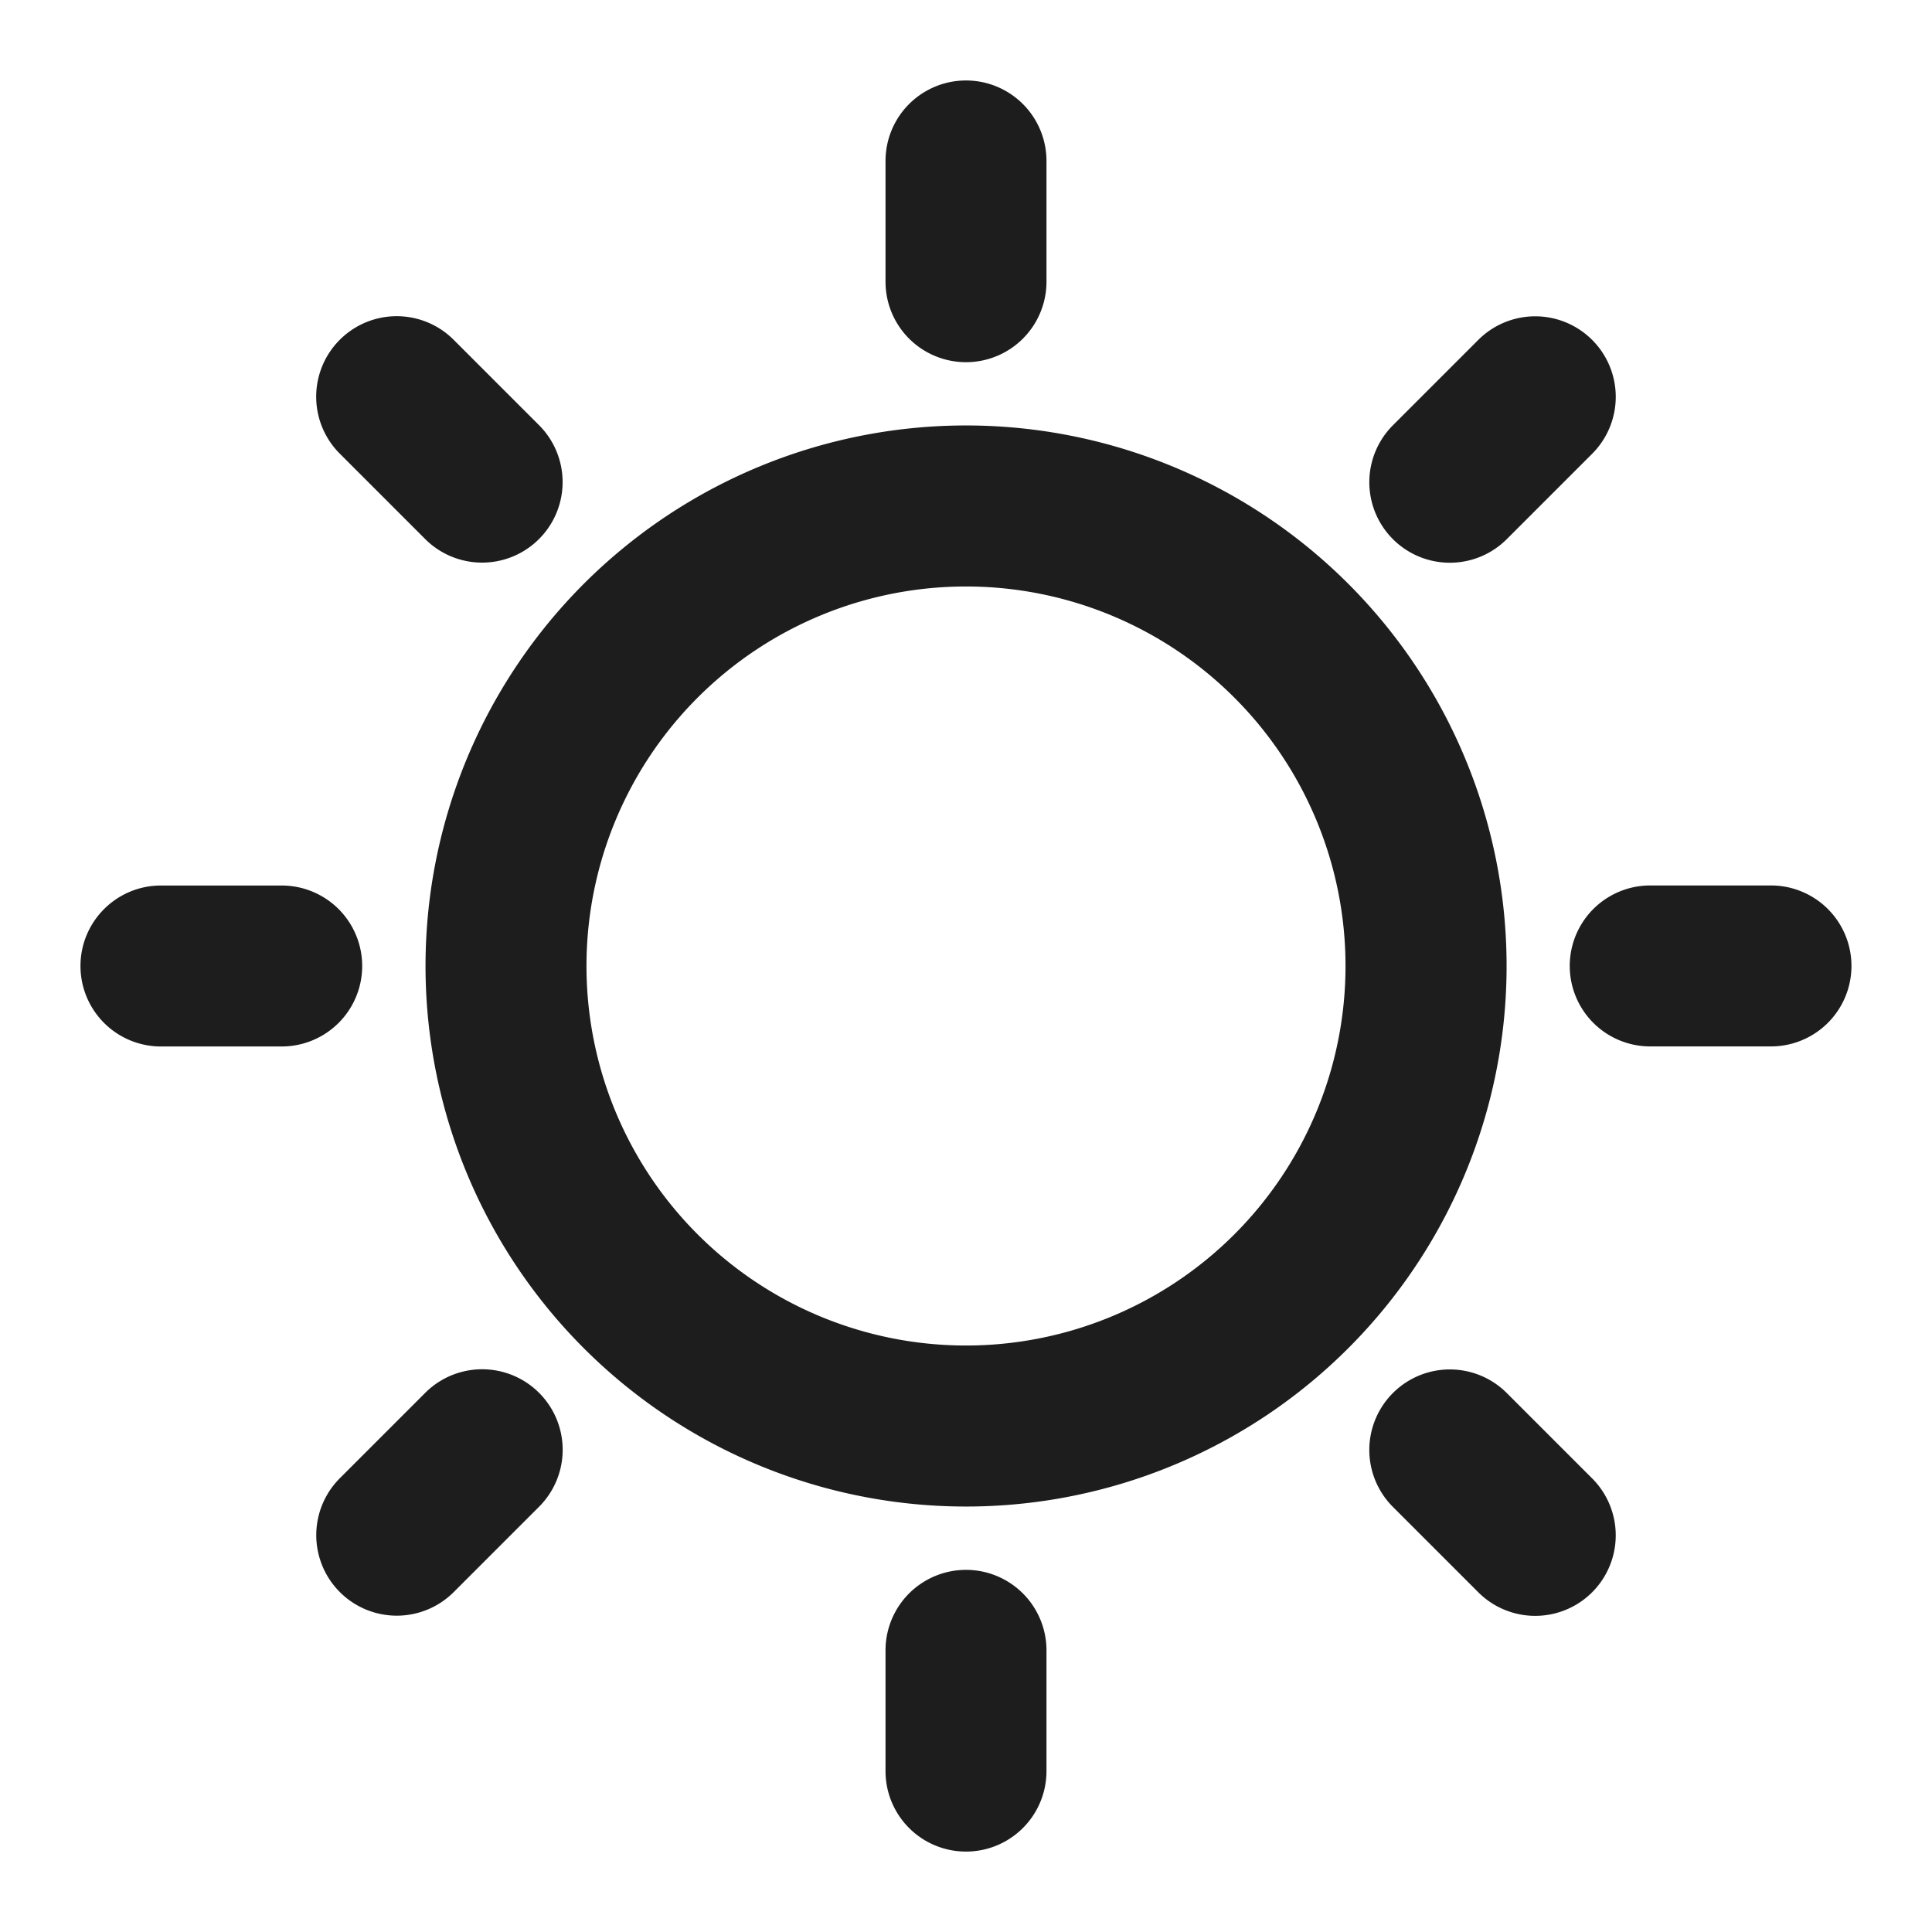
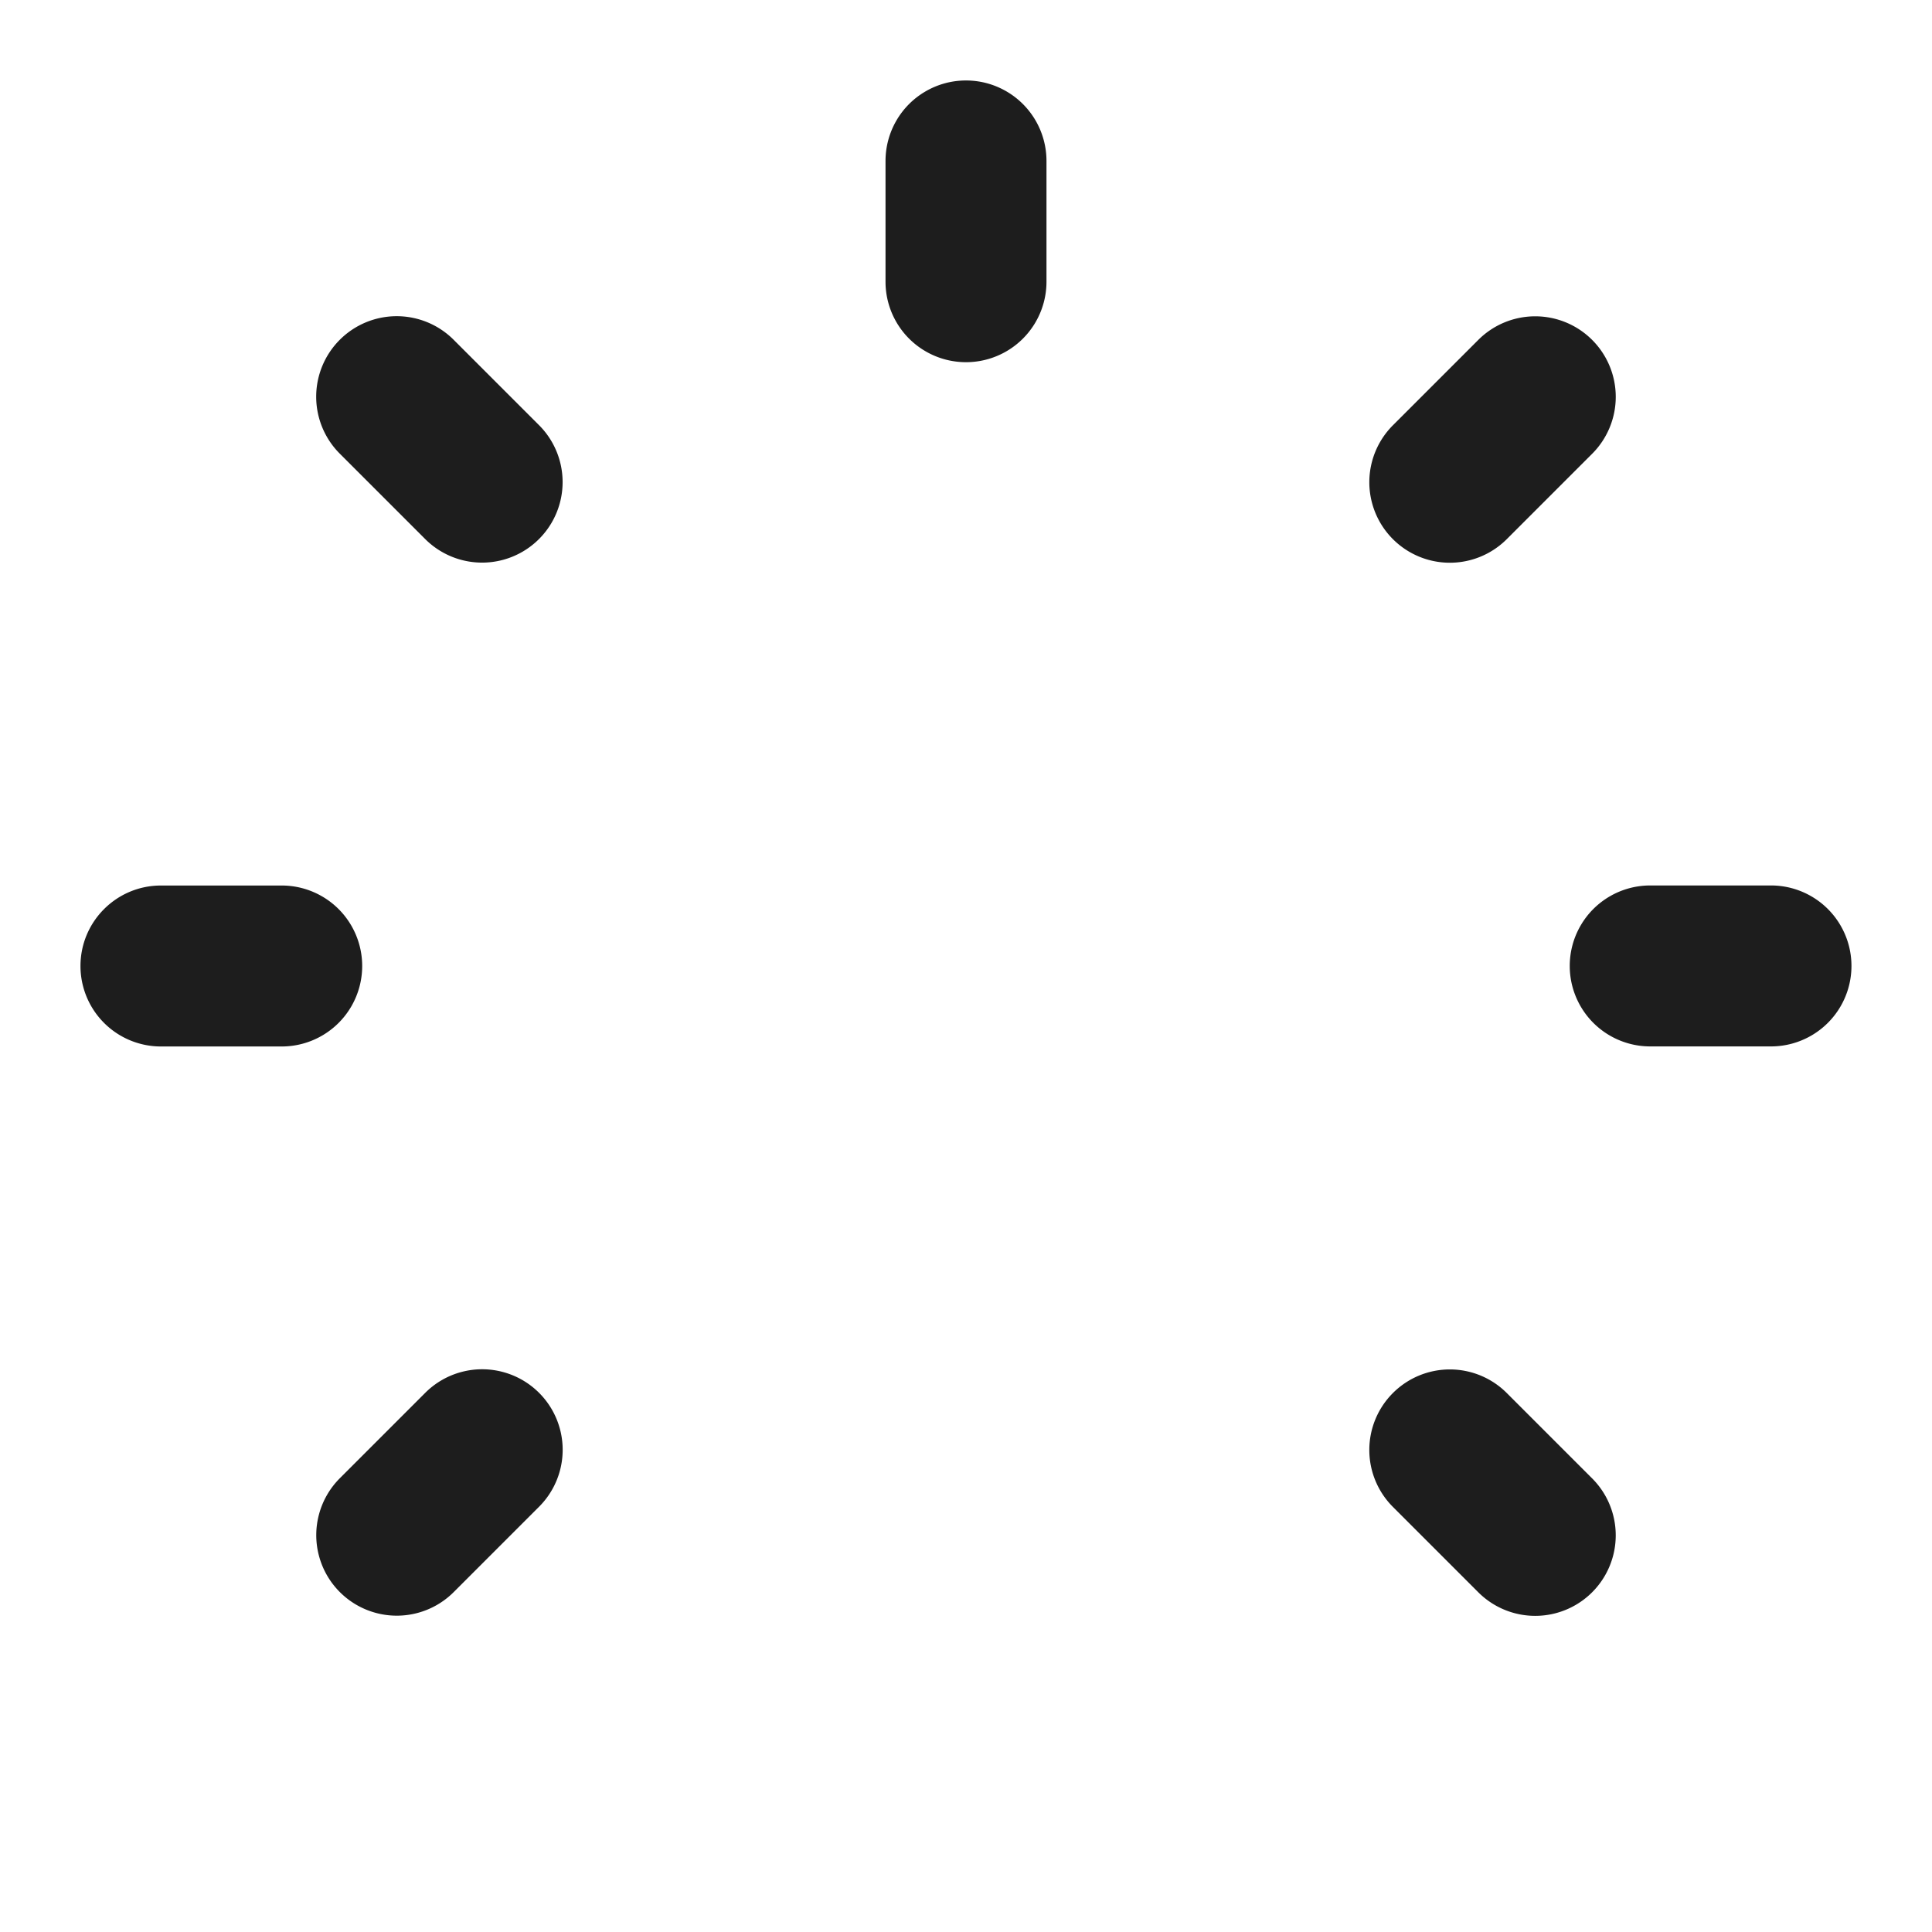
<svg xmlns="http://www.w3.org/2000/svg" class="ICLightMode_svg__icon" viewBox="0 0 1024 1024" width="20" height="20" fill="#1D1D1D">
  <path d="M554.656 85.312a42.656 42.656 0 00-85.312 0v64a42.656 42.656 0 0085.312 0v-64zm-374.56 94.784a42.656 42.656 0 0160.352 0l45.248 45.248a42.656 42.656 0 11-60.352 60.352l-45.248-45.248a42.656 42.656 0 010-60.352zM42.656 512c0-23.552 19.104-42.656 42.656-42.656h64a42.656 42.656 0 010 85.312h-64A42.656 42.656 0 0142.656 512zm243.072 286.592a42.656 42.656 0 10-60.352-60.352l-45.248 45.248a42.656 42.656 0 1060.352 60.352l45.248-45.248zm452.544-60.256a42.656 42.656 0 0160.352 0l45.248 45.248a42.656 42.656 0 11-60.352 60.352l-45.248-45.248a42.656 42.656 0 010-60.352zm136.384-269.024a42.656 42.656 0 000 85.312h64a42.656 42.656 0 000-85.312h-64zM843.872 180.16a42.656 42.656 0 010 60.352l-45.248 45.248a42.656 42.656 0 11-60.352-60.352l45.248-45.248a42.656 42.656 0 0160.352 0z" />
-   <path d="M225.536 512A286.496 286.496 0 11512 798.496 286.464 286.464 0 01225.536 512zM512 310.848a201.152 201.152 0 100 402.304 201.152 201.152 0 000-402.304zm42.656 563.872a42.656 42.656 0 00-85.312 0v64a42.656 42.656 0 0085.312 0v-64z" />
</svg>